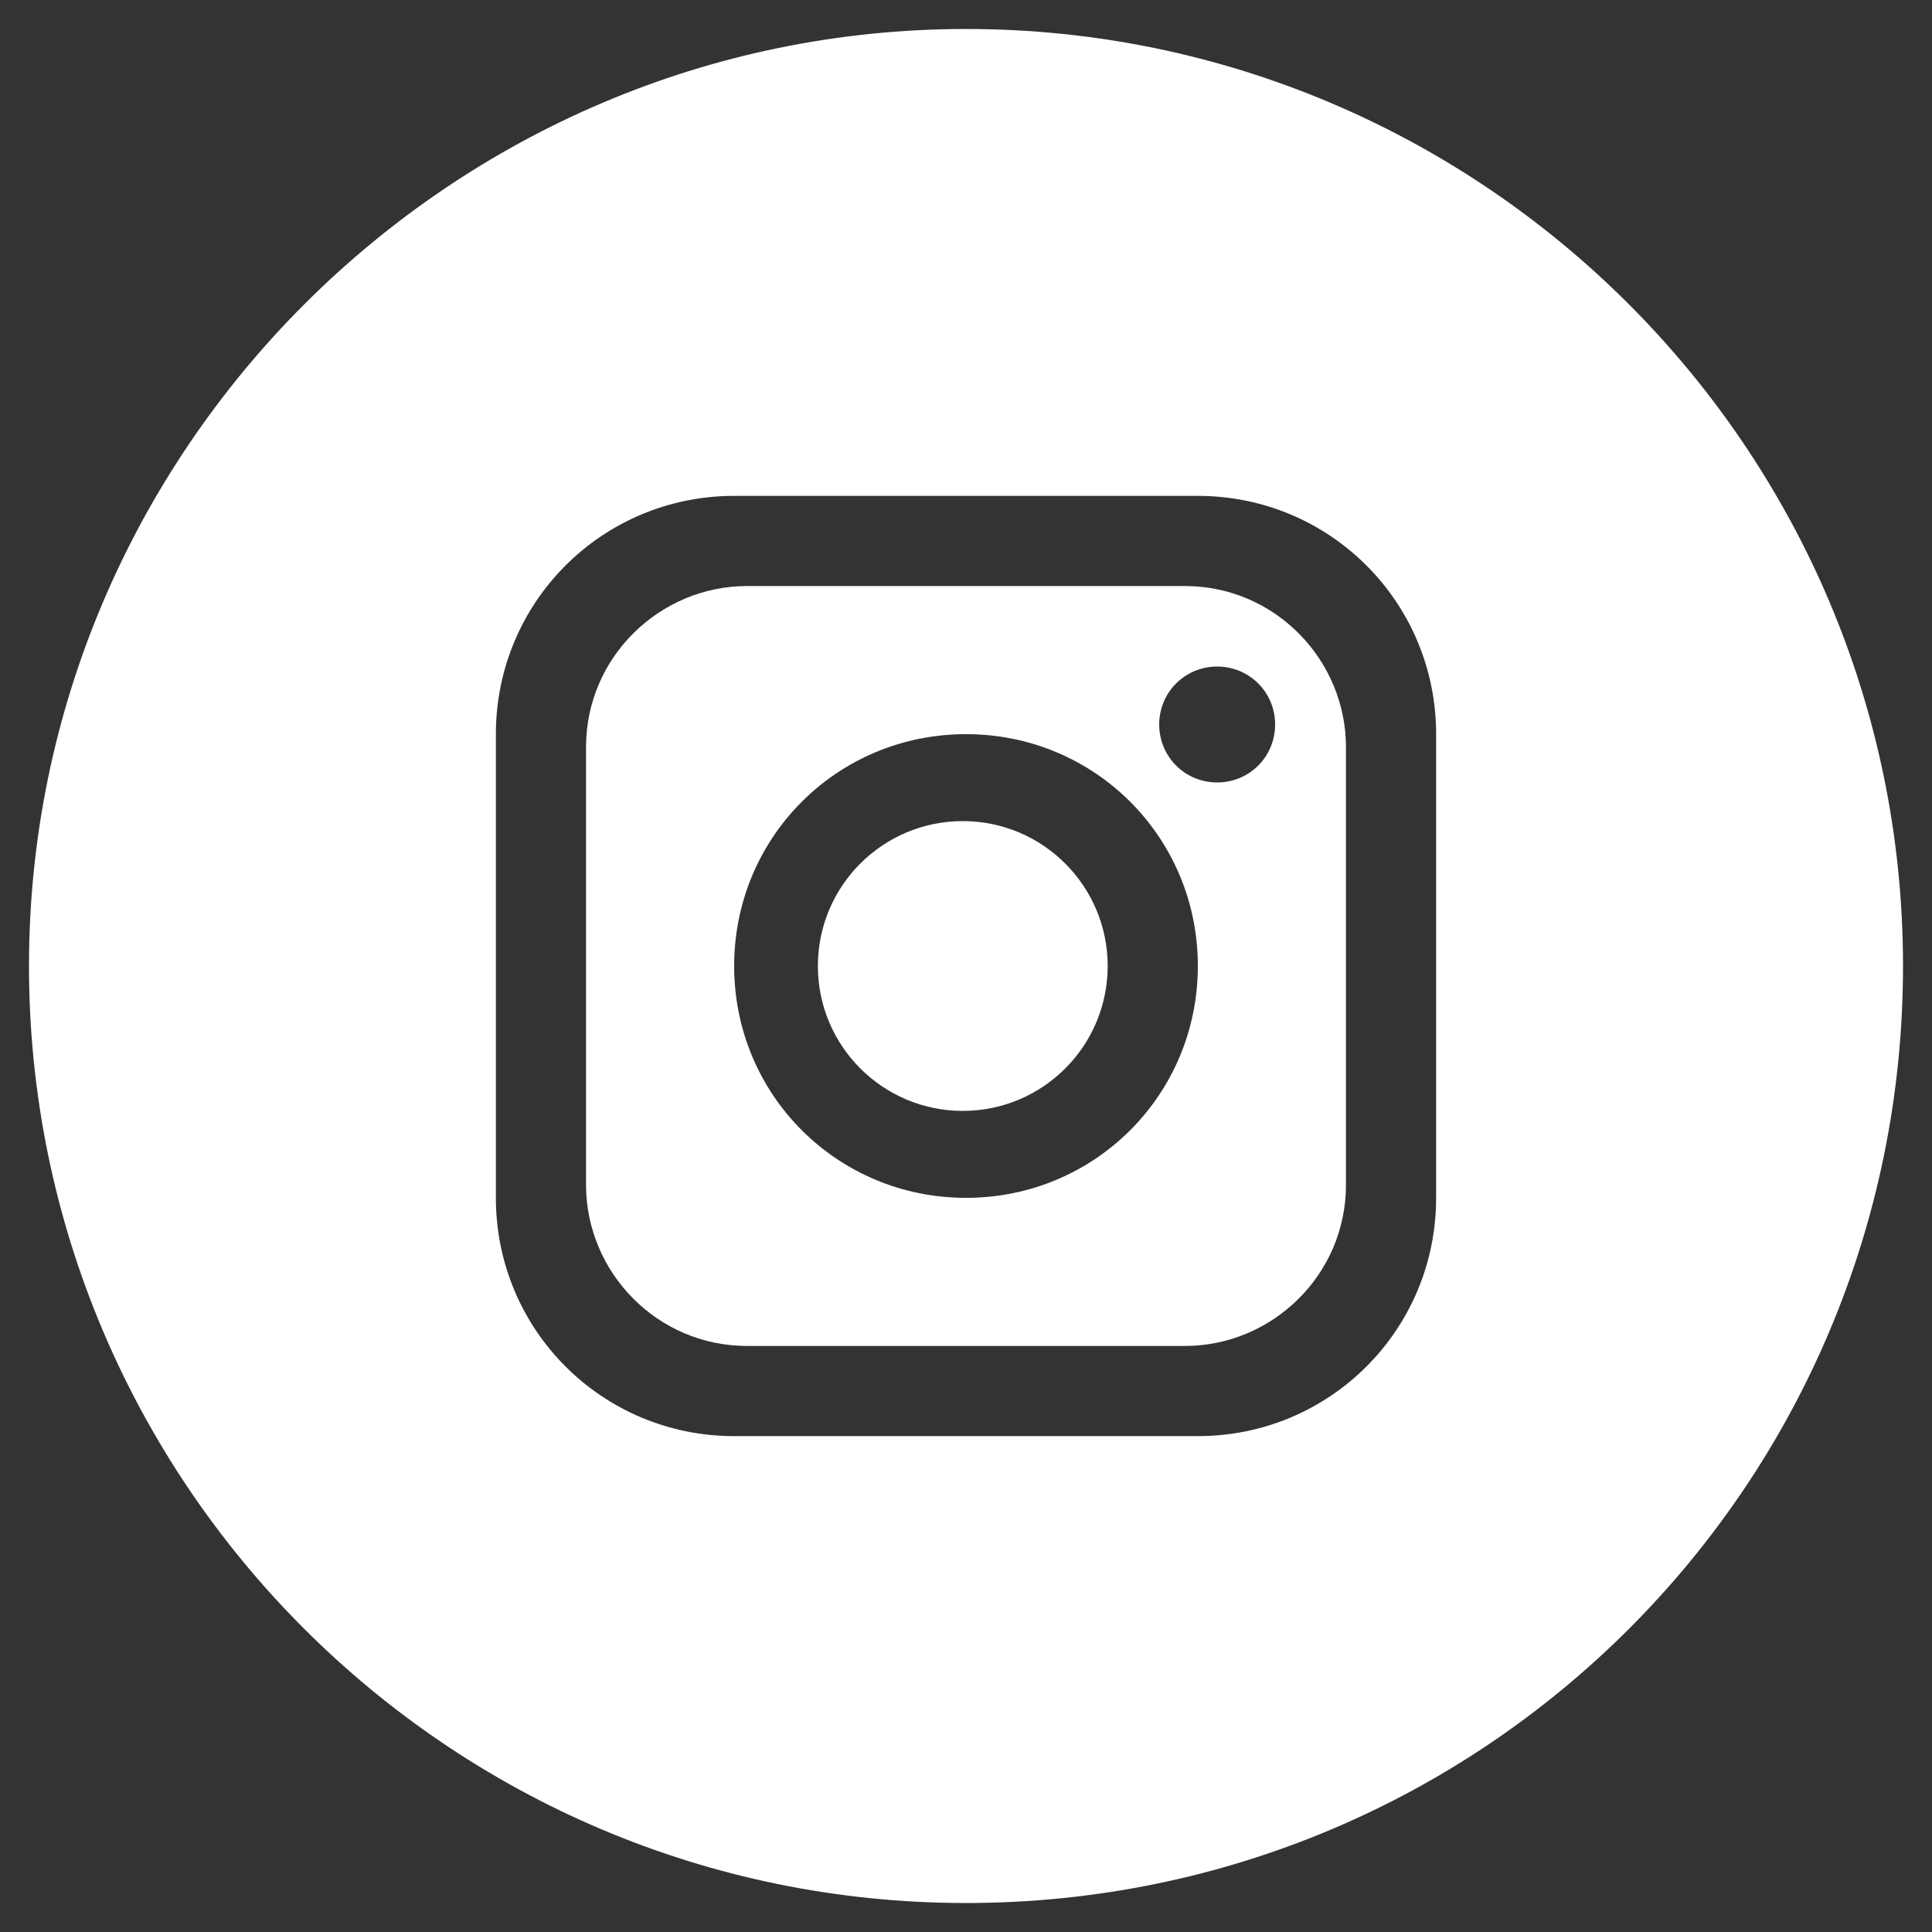
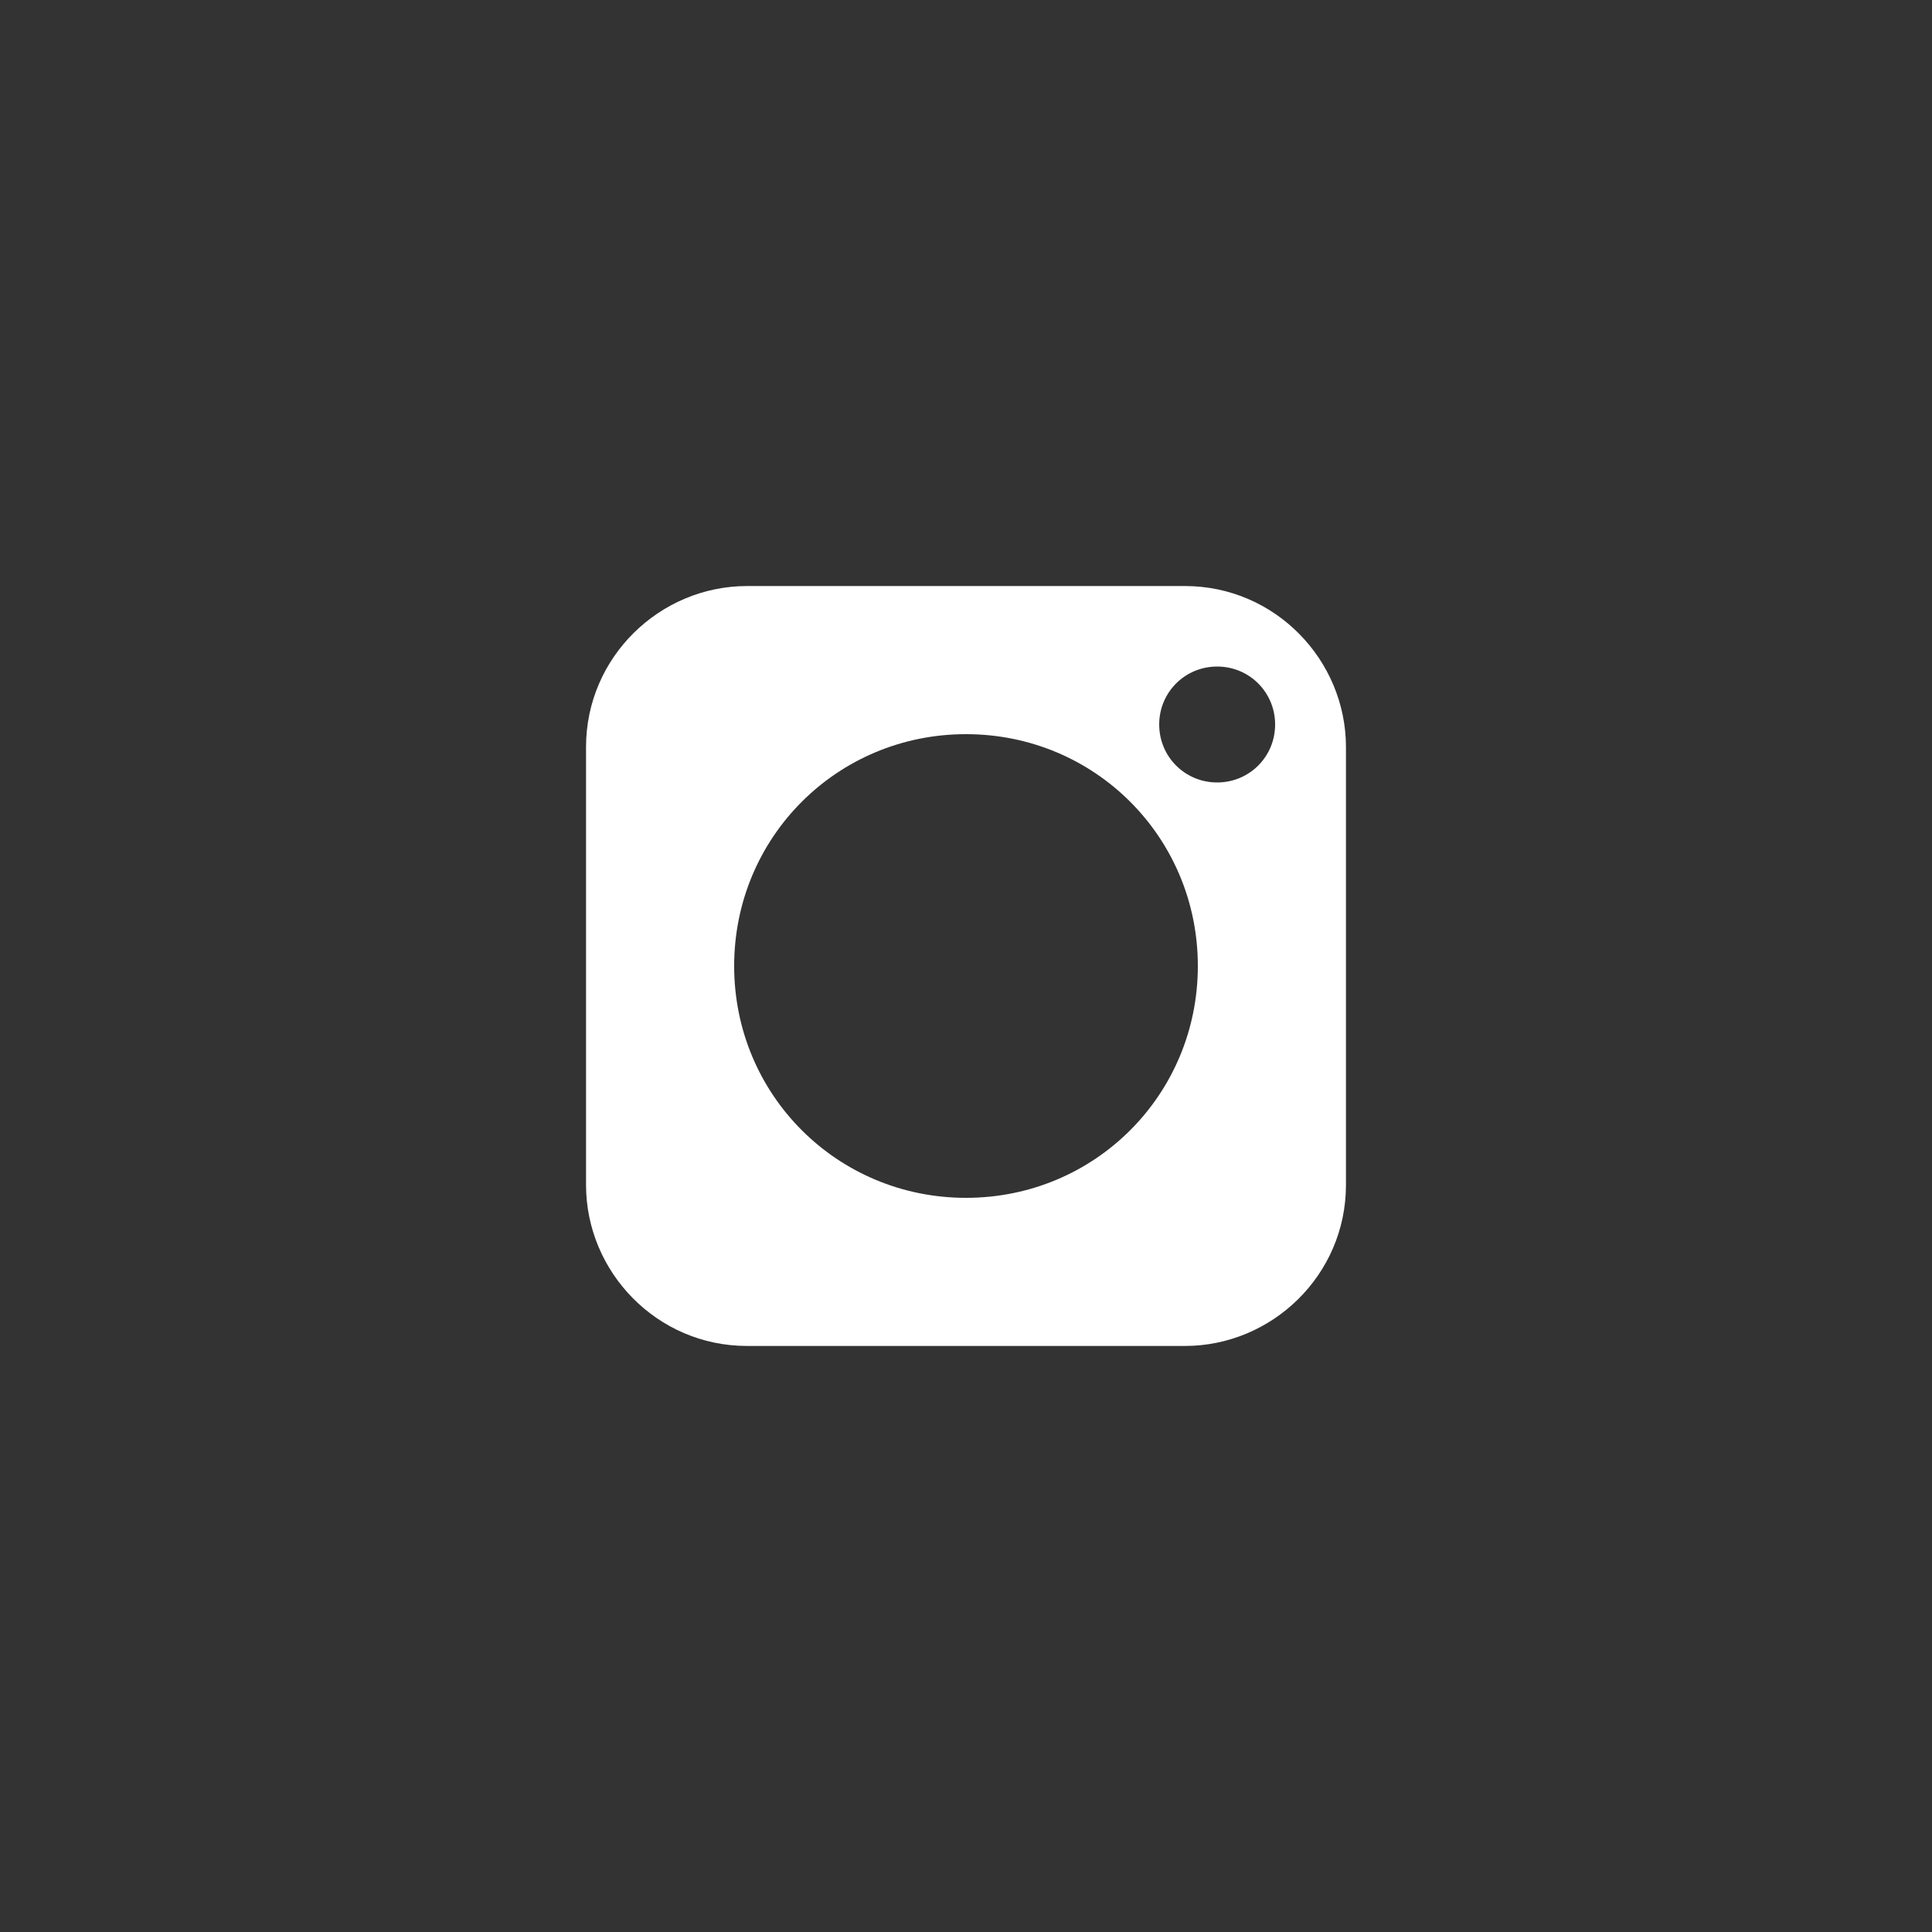
<svg xmlns="http://www.w3.org/2000/svg" id="_レイヤー_1" version="1.1" viewBox="0 0 60 60">
  <rect x="0" y="0" width="60" height="60" fill="#333333" stroke="none" />
  <defs>
    <style>
      .st0 {
        fill: #fff;
      }
    </style>
  </defs>
-   <path class="st0" d="M30,.9C14,.9.9,14,.9,30s13,29.1,29.1,29.1,29.1-13,29.1-29.1S46,.9,30,.9ZM44.6,37.2c0,4.1-3.3,7.4-7.4,7.4h-14.4c-4.1,0-7.4-3.3-7.4-7.4v-14.4c0-4.1,3.3-7.4,7.4-7.4h14.4c4.1,0,7.4,3.3,7.4,7.4v14.4Z" />
-   <path class="st0" d="M36.8,18.2h-13.6c-2.7,0-5,2.2-5,5v13.6c0,2.7,2.2,5,5,5h13.6c2.7,0,5-2.2,5-5v-13.6c0-2.7-2.2-5-5-5ZM30,37.2c-4,0-7.2-3.2-7.2-7.2s3.2-7.2,7.2-7.2,7.2,3.2,7.2,7.2-3.2,7.2-7.2,7.2ZM37.8,24.3c-1,0-1.8-.8-1.8-1.8s.8-1.8,1.8-1.8,1.8.8,1.8,1.8-.8,1.8-1.8,1.8Z" />
-   <circle class="st0" cx="29.9" cy="30" r="4.5" />
+   <path class="st0" d="M36.8,18.2h-13.6c-2.7,0-5,2.2-5,5v13.6c0,2.7,2.2,5,5,5h13.6c2.7,0,5-2.2,5-5v-13.6c0-2.7-2.2-5-5-5M30,37.2c-4,0-7.2-3.2-7.2-7.2s3.2-7.2,7.2-7.2,7.2,3.2,7.2,7.2-3.2,7.2-7.2,7.2ZM37.8,24.3c-1,0-1.8-.8-1.8-1.8s.8-1.8,1.8-1.8,1.8.8,1.8,1.8-.8,1.8-1.8,1.8Z" />
</svg>